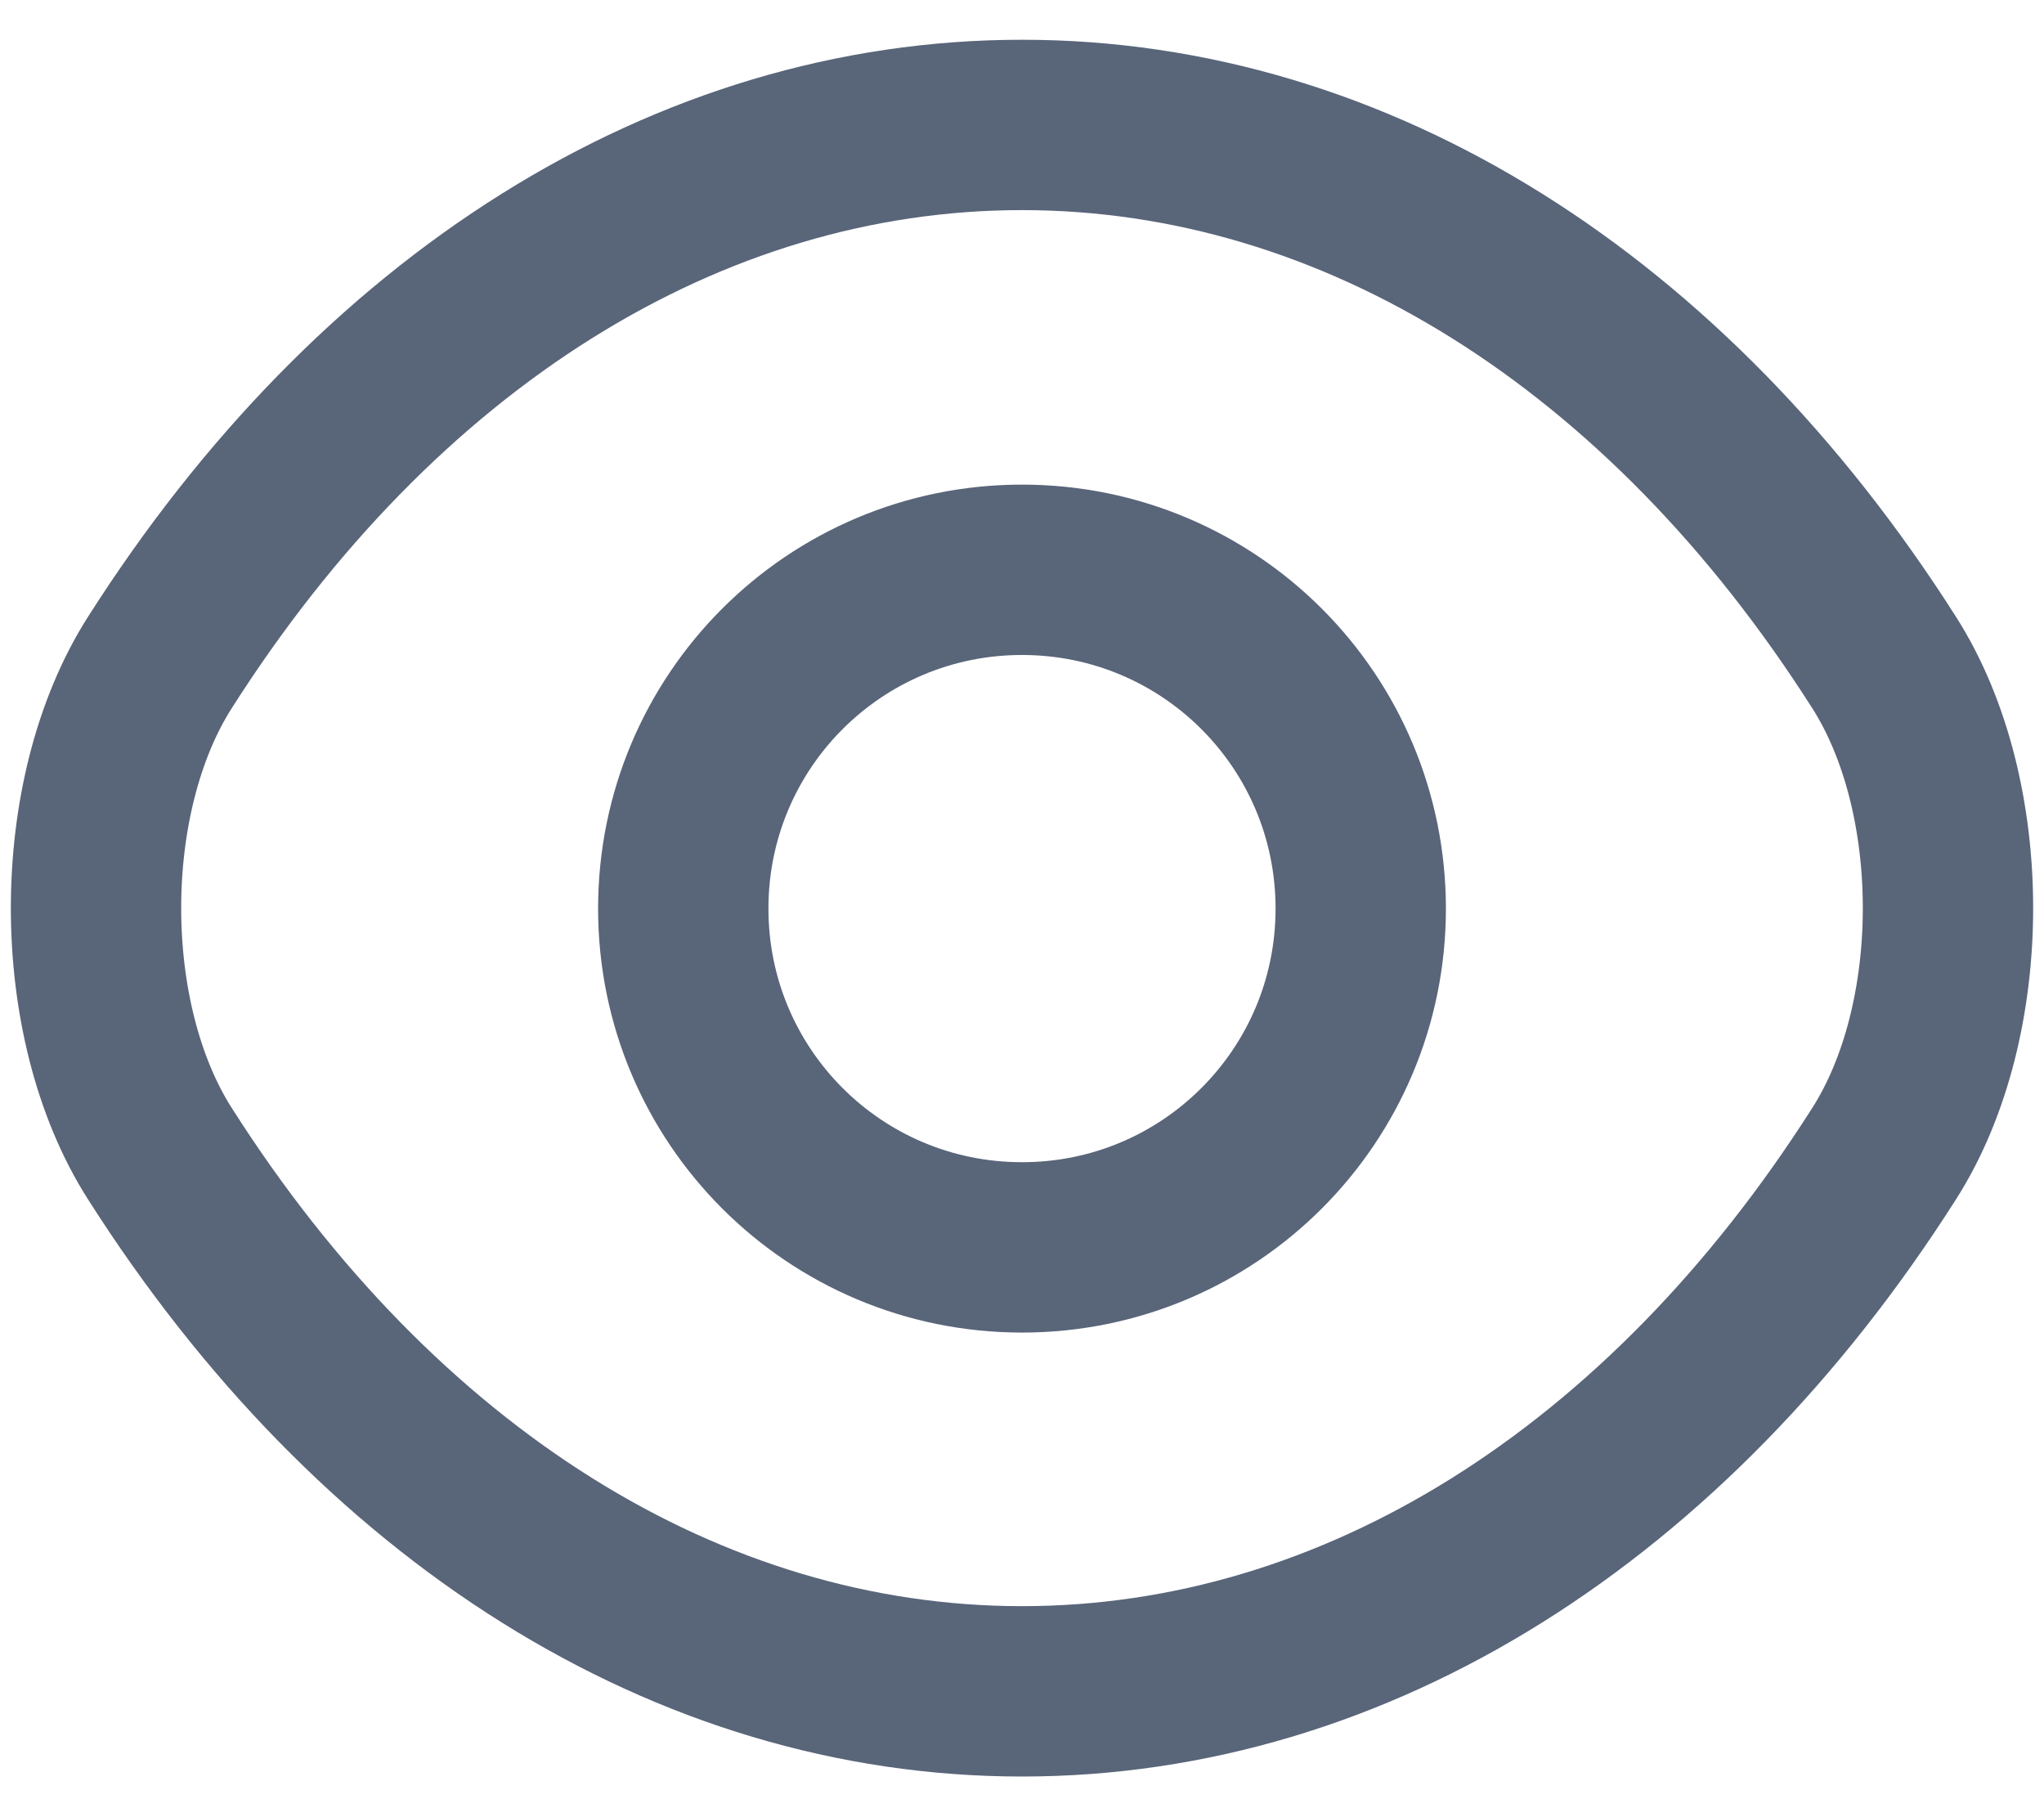
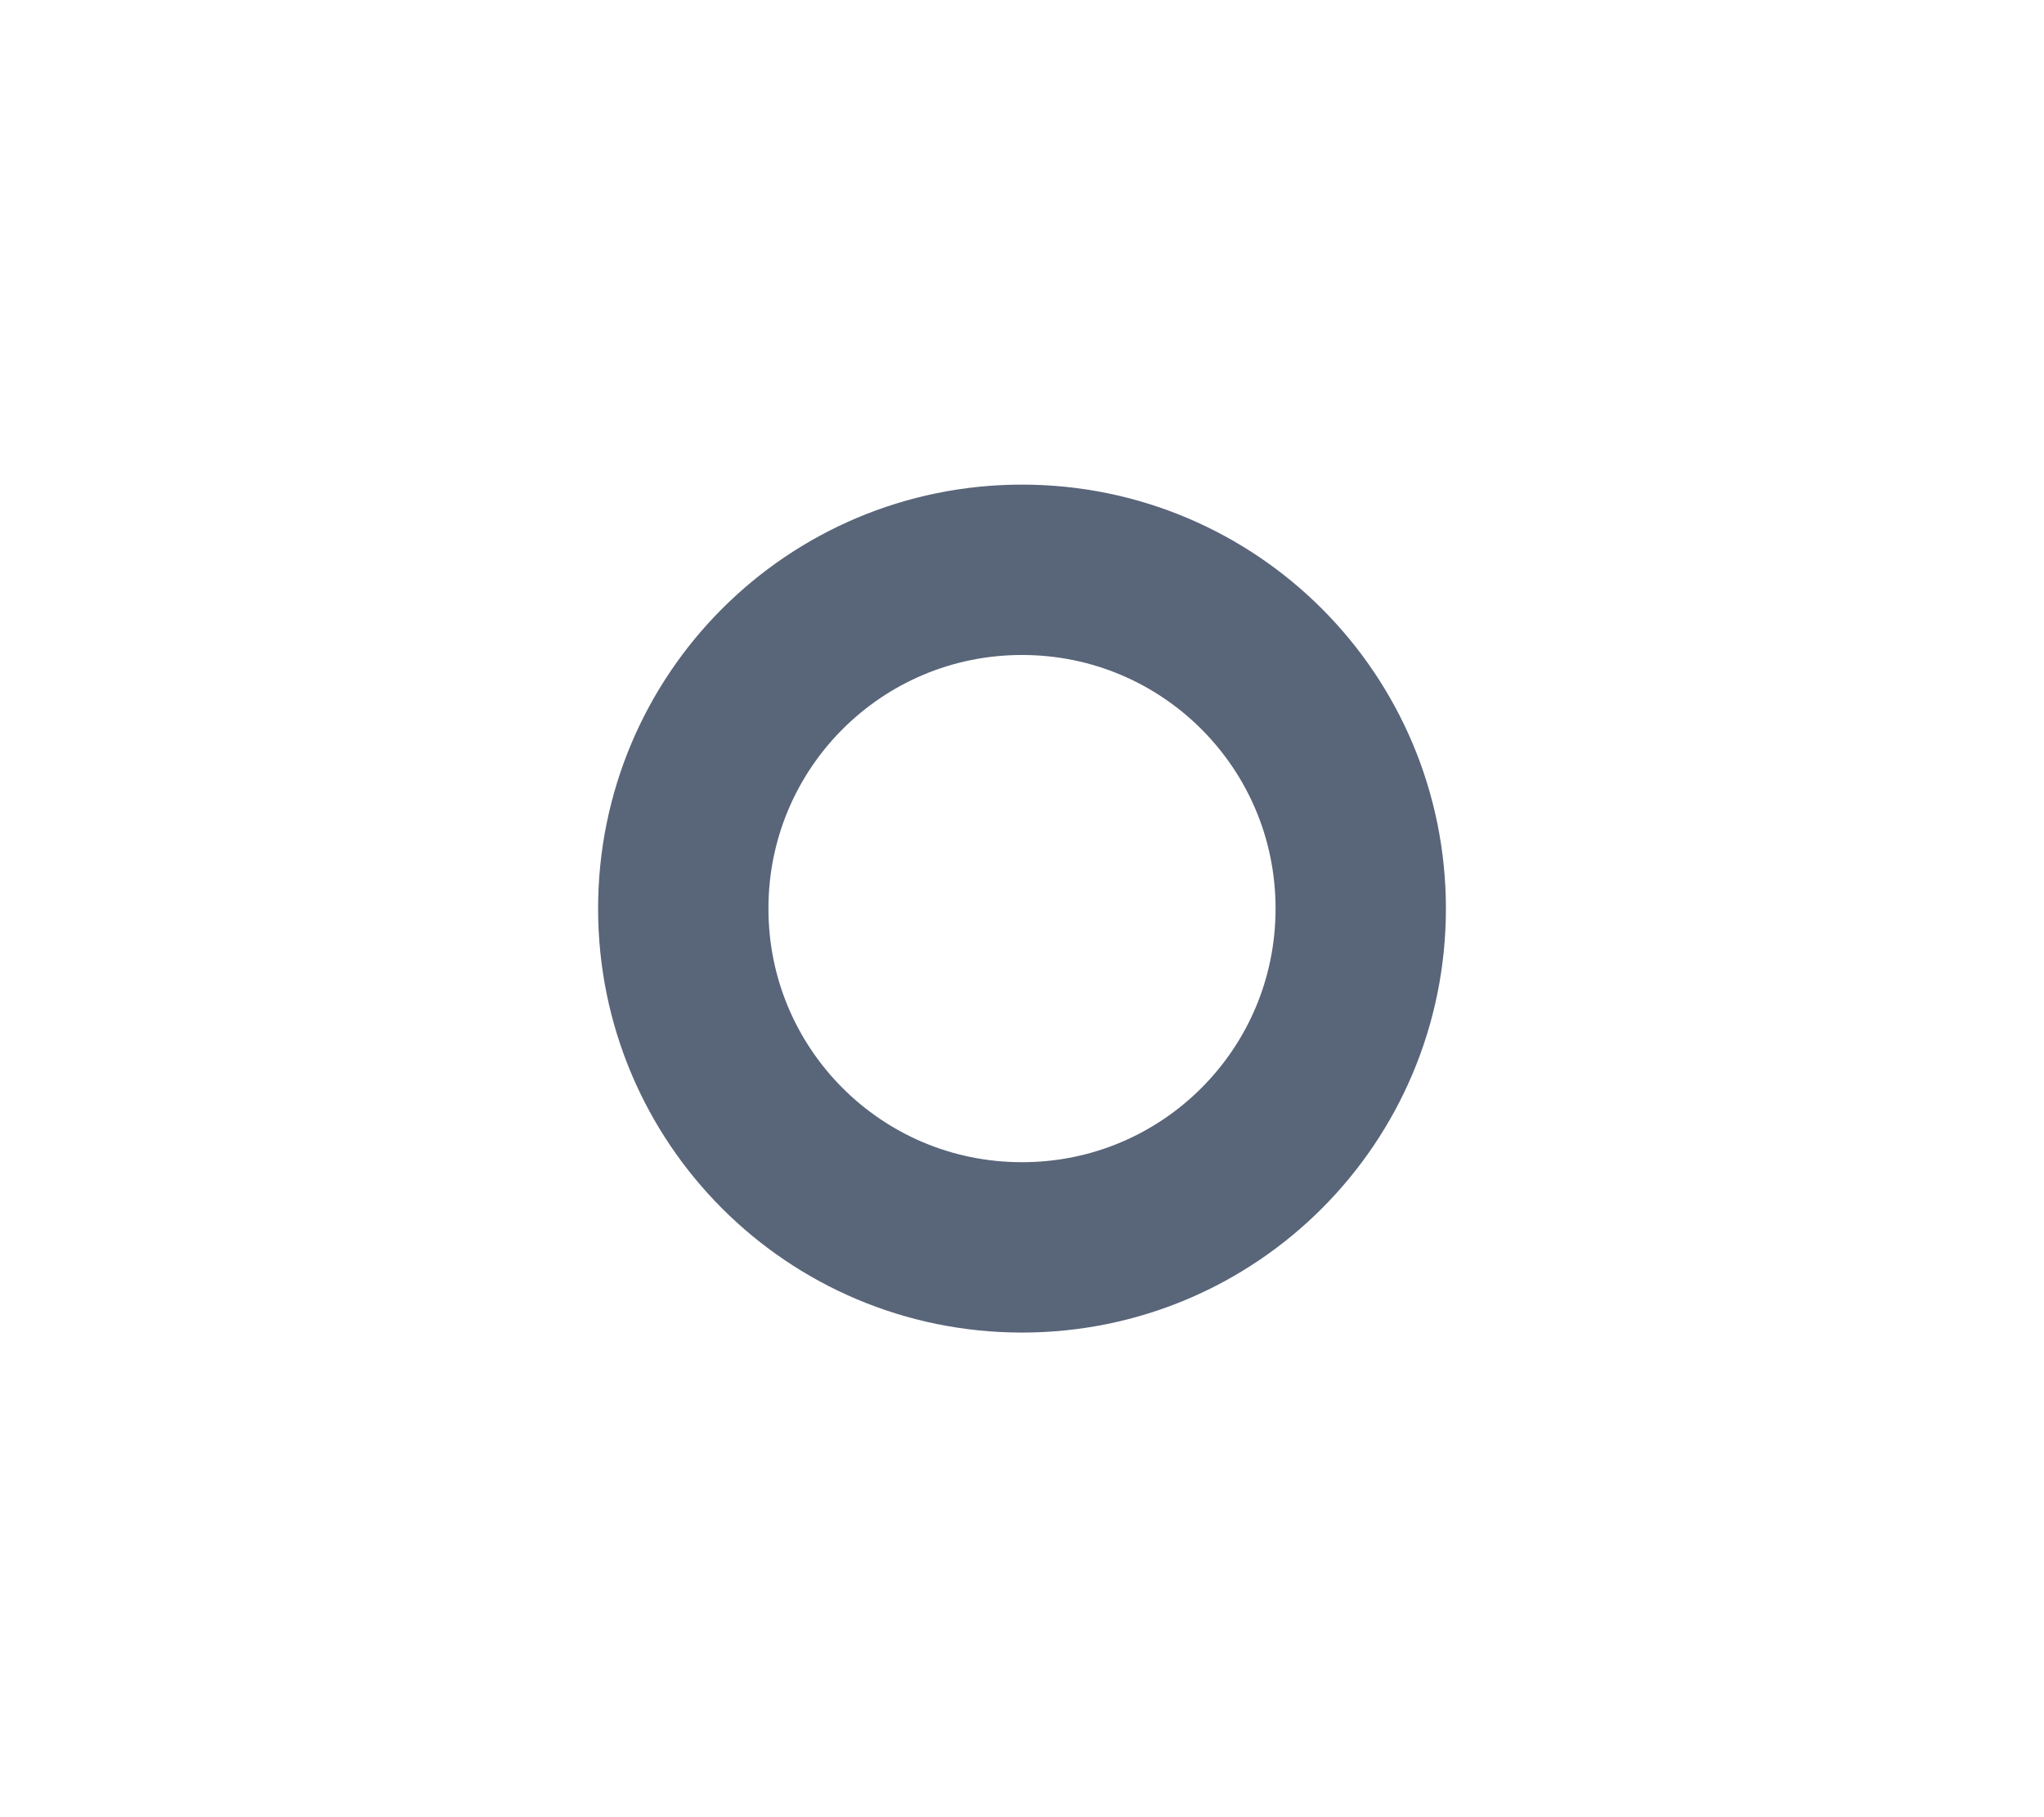
<svg xmlns="http://www.w3.org/2000/svg" width="18" height="16" viewBox="0 0 18 16" fill="none">
  <path d="M11.983 8C11.983 9.65 10.65 10.983 9 10.983C7.35 10.983 6.017 9.65 6.017 8C6.017 6.35 7.35 5.017 9 5.017C10.65 5.017 11.983 6.35 11.983 8Z" stroke="#596579" stroke-width="1.5" stroke-linecap="round" stroke-linejoin="round" />
-   <path d="M9 14.892C11.942 14.892 14.683 13.158 16.592 10.158C17.342 8.983 17.342 7.008 16.592 5.833C14.683 2.833 11.942 1.1 9 1.1C6.058 1.1 3.317 2.833 1.408 5.833C0.658 7.008 0.658 8.983 1.408 10.158C3.317 13.158 6.058 14.892 9 14.892Z" stroke="#596579" stroke-width="1.5" stroke-linecap="round" stroke-linejoin="round" />
</svg>